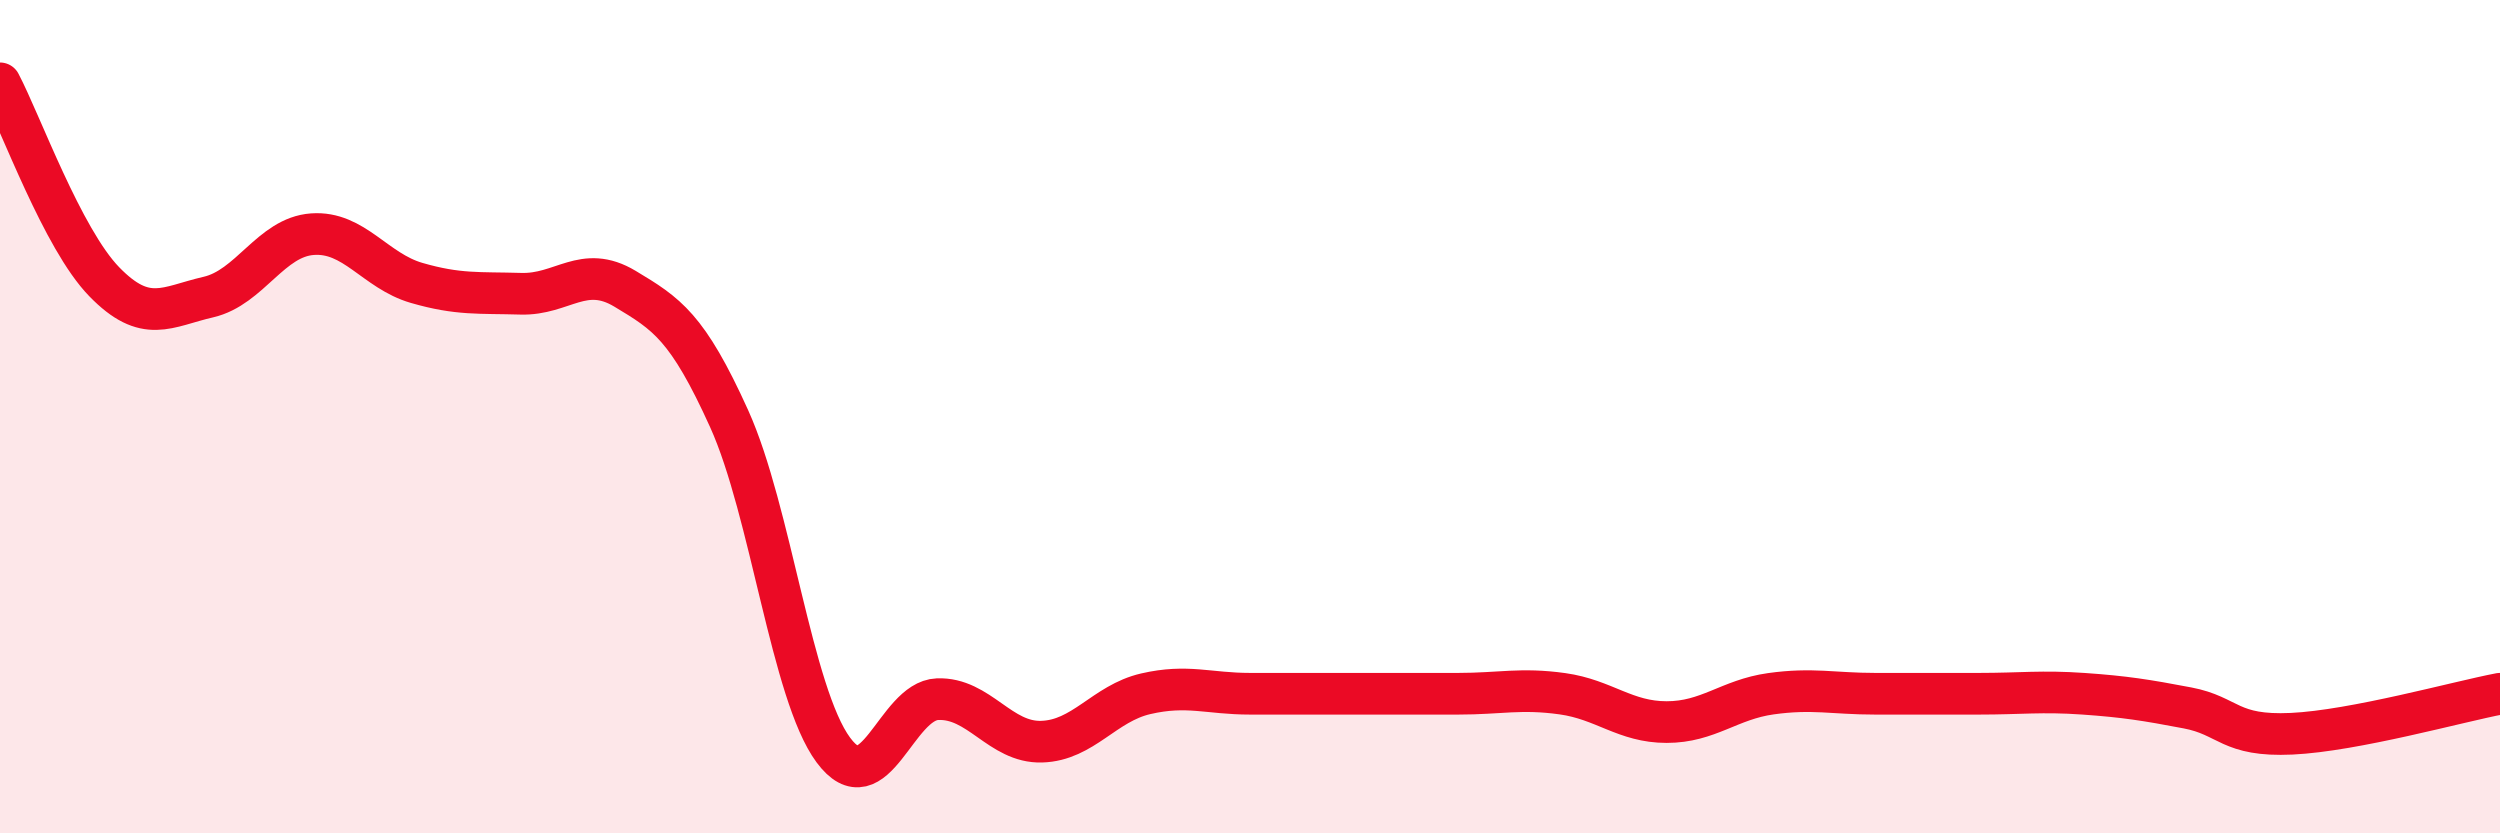
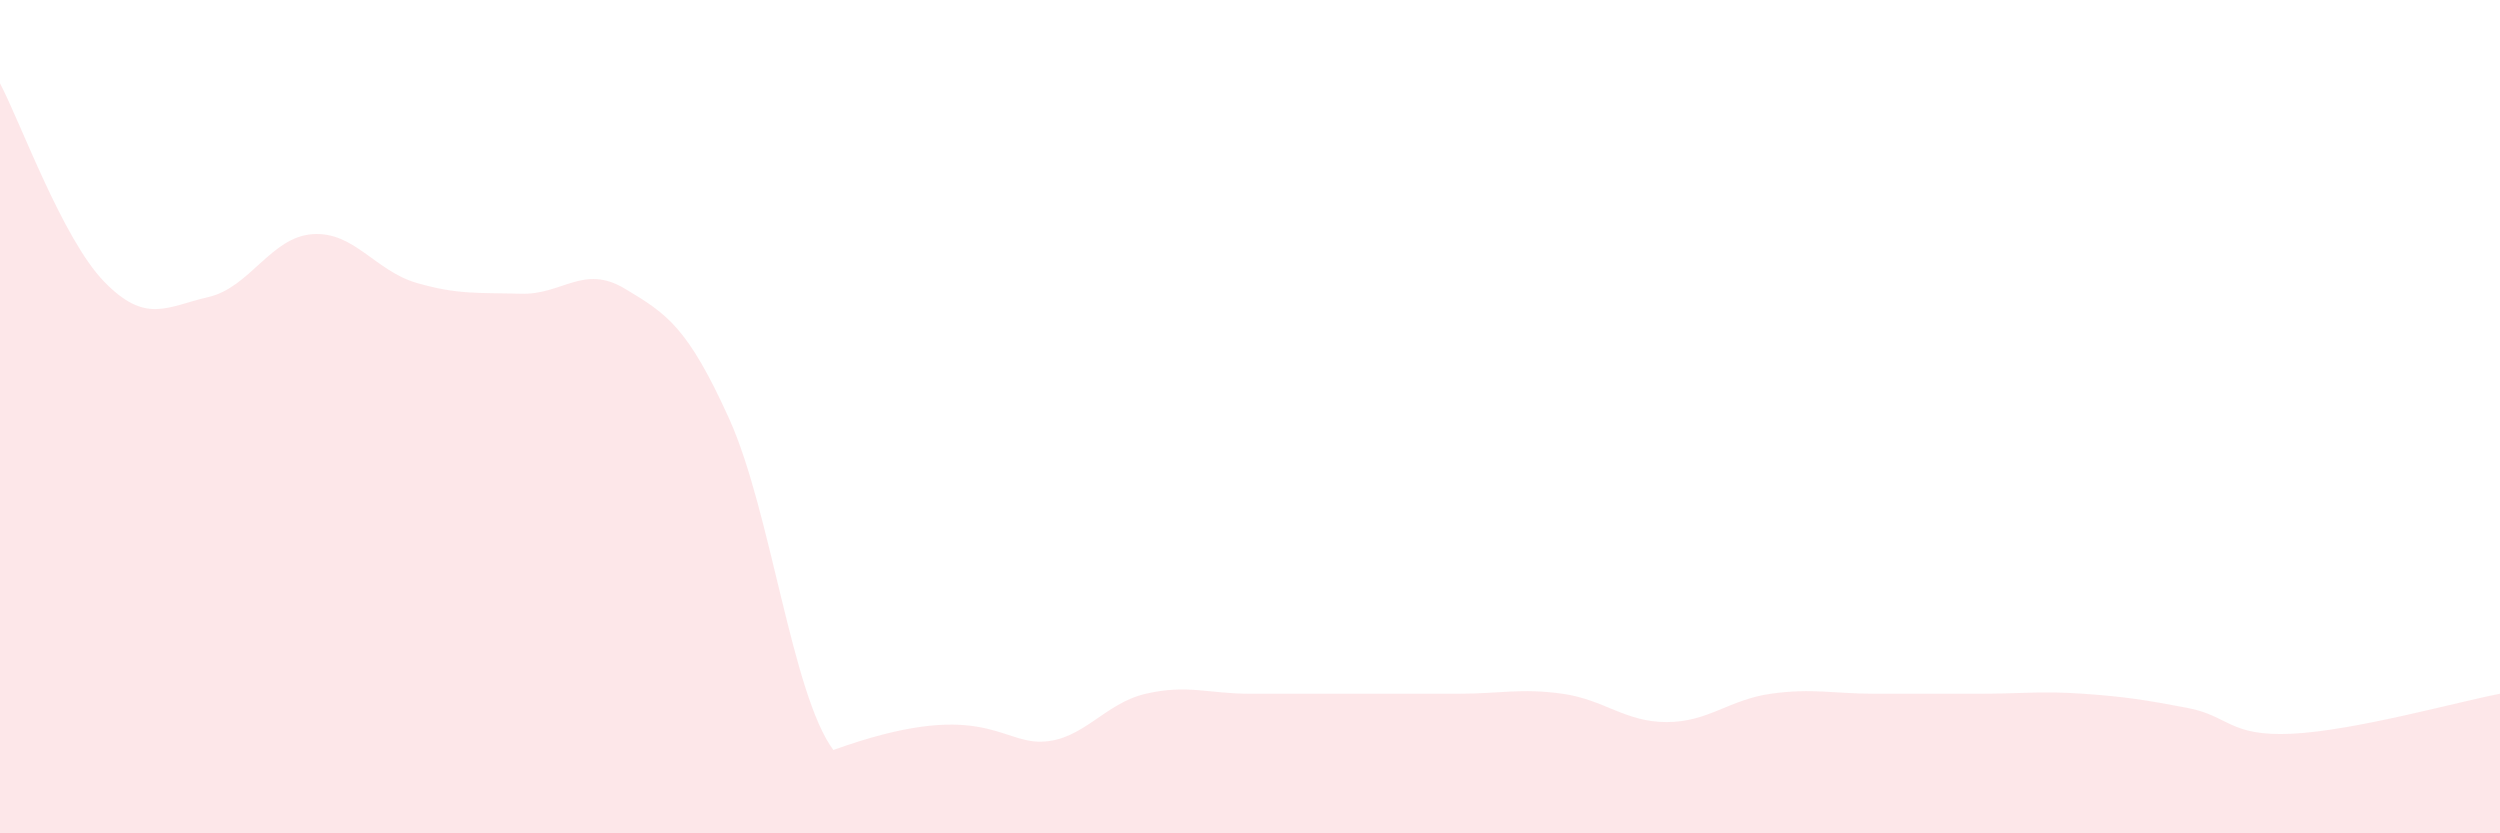
<svg xmlns="http://www.w3.org/2000/svg" width="60" height="20" viewBox="0 0 60 20">
-   <path d="M 0,2 C 0.5,2.95 1.5,5.73 2.5,6.76 C 3.5,7.79 4,7.36 5,7.13 C 6,6.9 6.5,5.69 7.5,5.62 C 8.5,5.55 9,6.5 10,6.79 C 11,7.08 11.5,7.02 12.5,7.05 C 13.5,7.08 14,6.33 15,6.93 C 16,7.53 16.5,7.84 17.5,10.05 C 18.5,12.26 19,16.65 20,18 C 21,19.35 21.5,16.82 22.5,16.78 C 23.5,16.74 24,17.83 25,17.8 C 26,17.77 26.5,16.88 27.5,16.65 C 28.5,16.42 29,16.65 30,16.65 C 31,16.65 31.5,16.65 32.5,16.65 C 33.5,16.65 34,16.65 35,16.65 C 36,16.65 36.5,16.51 37.5,16.65 C 38.5,16.79 39,17.33 40,17.33 C 41,17.33 41.5,16.79 42.5,16.65 C 43.5,16.51 44,16.65 45,16.65 C 46,16.65 46.5,16.65 47.5,16.65 C 48.5,16.65 49,16.58 50,16.65 C 51,16.72 51.5,16.8 52.5,16.99 C 53.5,17.18 53.5,17.68 55,17.61 C 56.5,17.54 59,16.84 60,16.65L60 20L0 20Z" fill="#EB0A25" opacity="0.1" stroke-linecap="round" stroke-linejoin="round" />
-   <path d="M 0,2 C 0.5,2.95 1.5,5.73 2.5,6.76 C 3.5,7.79 4,7.36 5,7.13 C 6,6.9 6.5,5.69 7.5,5.62 C 8.5,5.55 9,6.5 10,6.79 C 11,7.08 11.5,7.02 12.5,7.05 C 13.5,7.08 14,6.33 15,6.93 C 16,7.53 16.5,7.84 17.5,10.05 C 18.5,12.26 19,16.65 20,18 C 21,19.35 21.5,16.82 22.5,16.78 C 23.5,16.74 24,17.83 25,17.8 C 26,17.77 26.5,16.88 27.5,16.65 C 28.5,16.42 29,16.65 30,16.65 C 31,16.65 31.5,16.65 32.5,16.65 C 33.5,16.65 34,16.65 35,16.65 C 36,16.65 36.5,16.51 37.5,16.65 C 38.5,16.79 39,17.33 40,17.33 C 41,17.33 41.5,16.79 42.5,16.65 C 43.5,16.51 44,16.65 45,16.65 C 46,16.65 46.5,16.65 47.5,16.65 C 48.5,16.65 49,16.58 50,16.65 C 51,16.72 51.5,16.8 52.5,16.99 C 53.5,17.18 53.5,17.68 55,17.61 C 56.5,17.54 59,16.84 60,16.65" stroke="#EB0A25" stroke-width="1" fill="none" stroke-linecap="round" stroke-linejoin="round" />
+   <path d="M 0,2 C 0.5,2.95 1.5,5.73 2.5,6.76 C 3.5,7.79 4,7.36 5,7.13 C 6,6.9 6.5,5.69 7.5,5.62 C 8.5,5.55 9,6.5 10,6.79 C 11,7.08 11.5,7.02 12.5,7.05 C 13.5,7.08 14,6.33 15,6.93 C 16,7.53 16.5,7.84 17.5,10.05 C 18.5,12.26 19,16.65 20,18 C 23.5,16.74 24,17.83 25,17.8 C 26,17.77 26.5,16.88 27.5,16.65 C 28.5,16.42 29,16.65 30,16.65 C 31,16.65 31.5,16.65 32.5,16.65 C 33.5,16.65 34,16.65 35,16.65 C 36,16.65 36.5,16.51 37.5,16.65 C 38.5,16.79 39,17.33 40,17.33 C 41,17.33 41.5,16.79 42.5,16.65 C 43.5,16.51 44,16.65 45,16.65 C 46,16.65 46.5,16.65 47.5,16.65 C 48.5,16.65 49,16.58 50,16.65 C 51,16.72 51.5,16.8 52.5,16.99 C 53.5,17.18 53.5,17.68 55,17.61 C 56.5,17.54 59,16.84 60,16.65L60 20L0 20Z" fill="#EB0A25" opacity="0.1" stroke-linecap="round" stroke-linejoin="round" />
</svg>